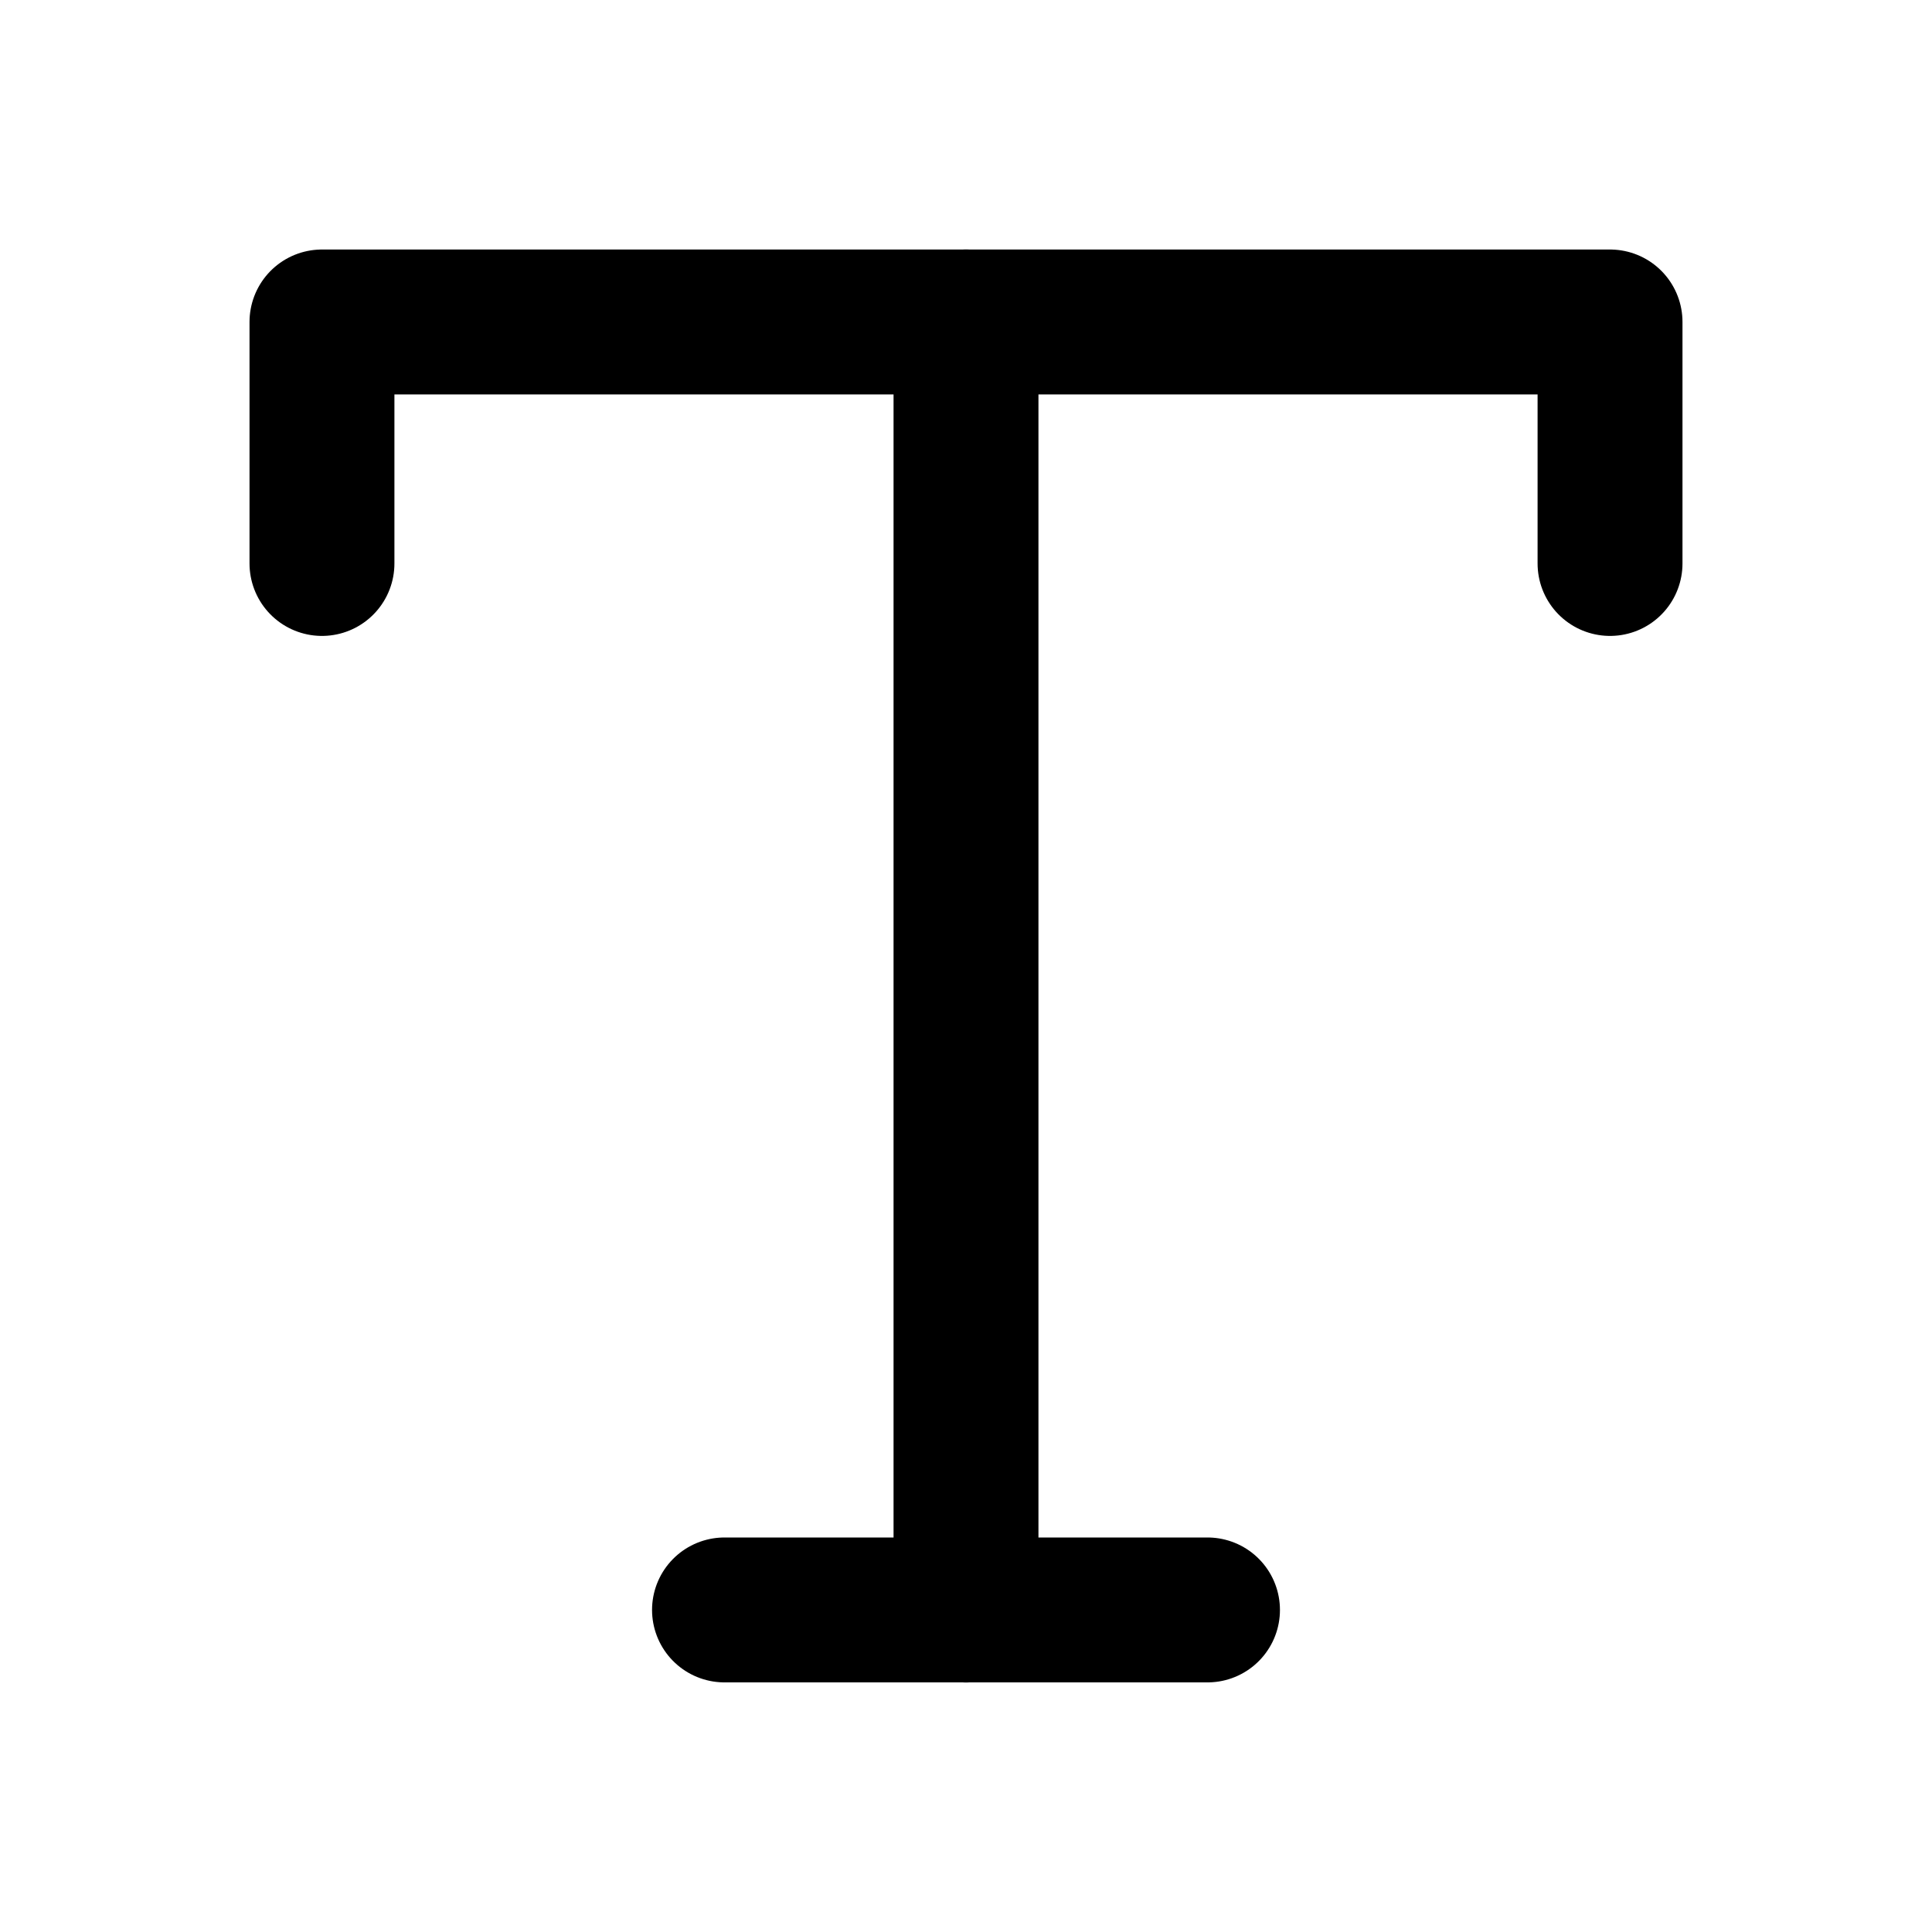
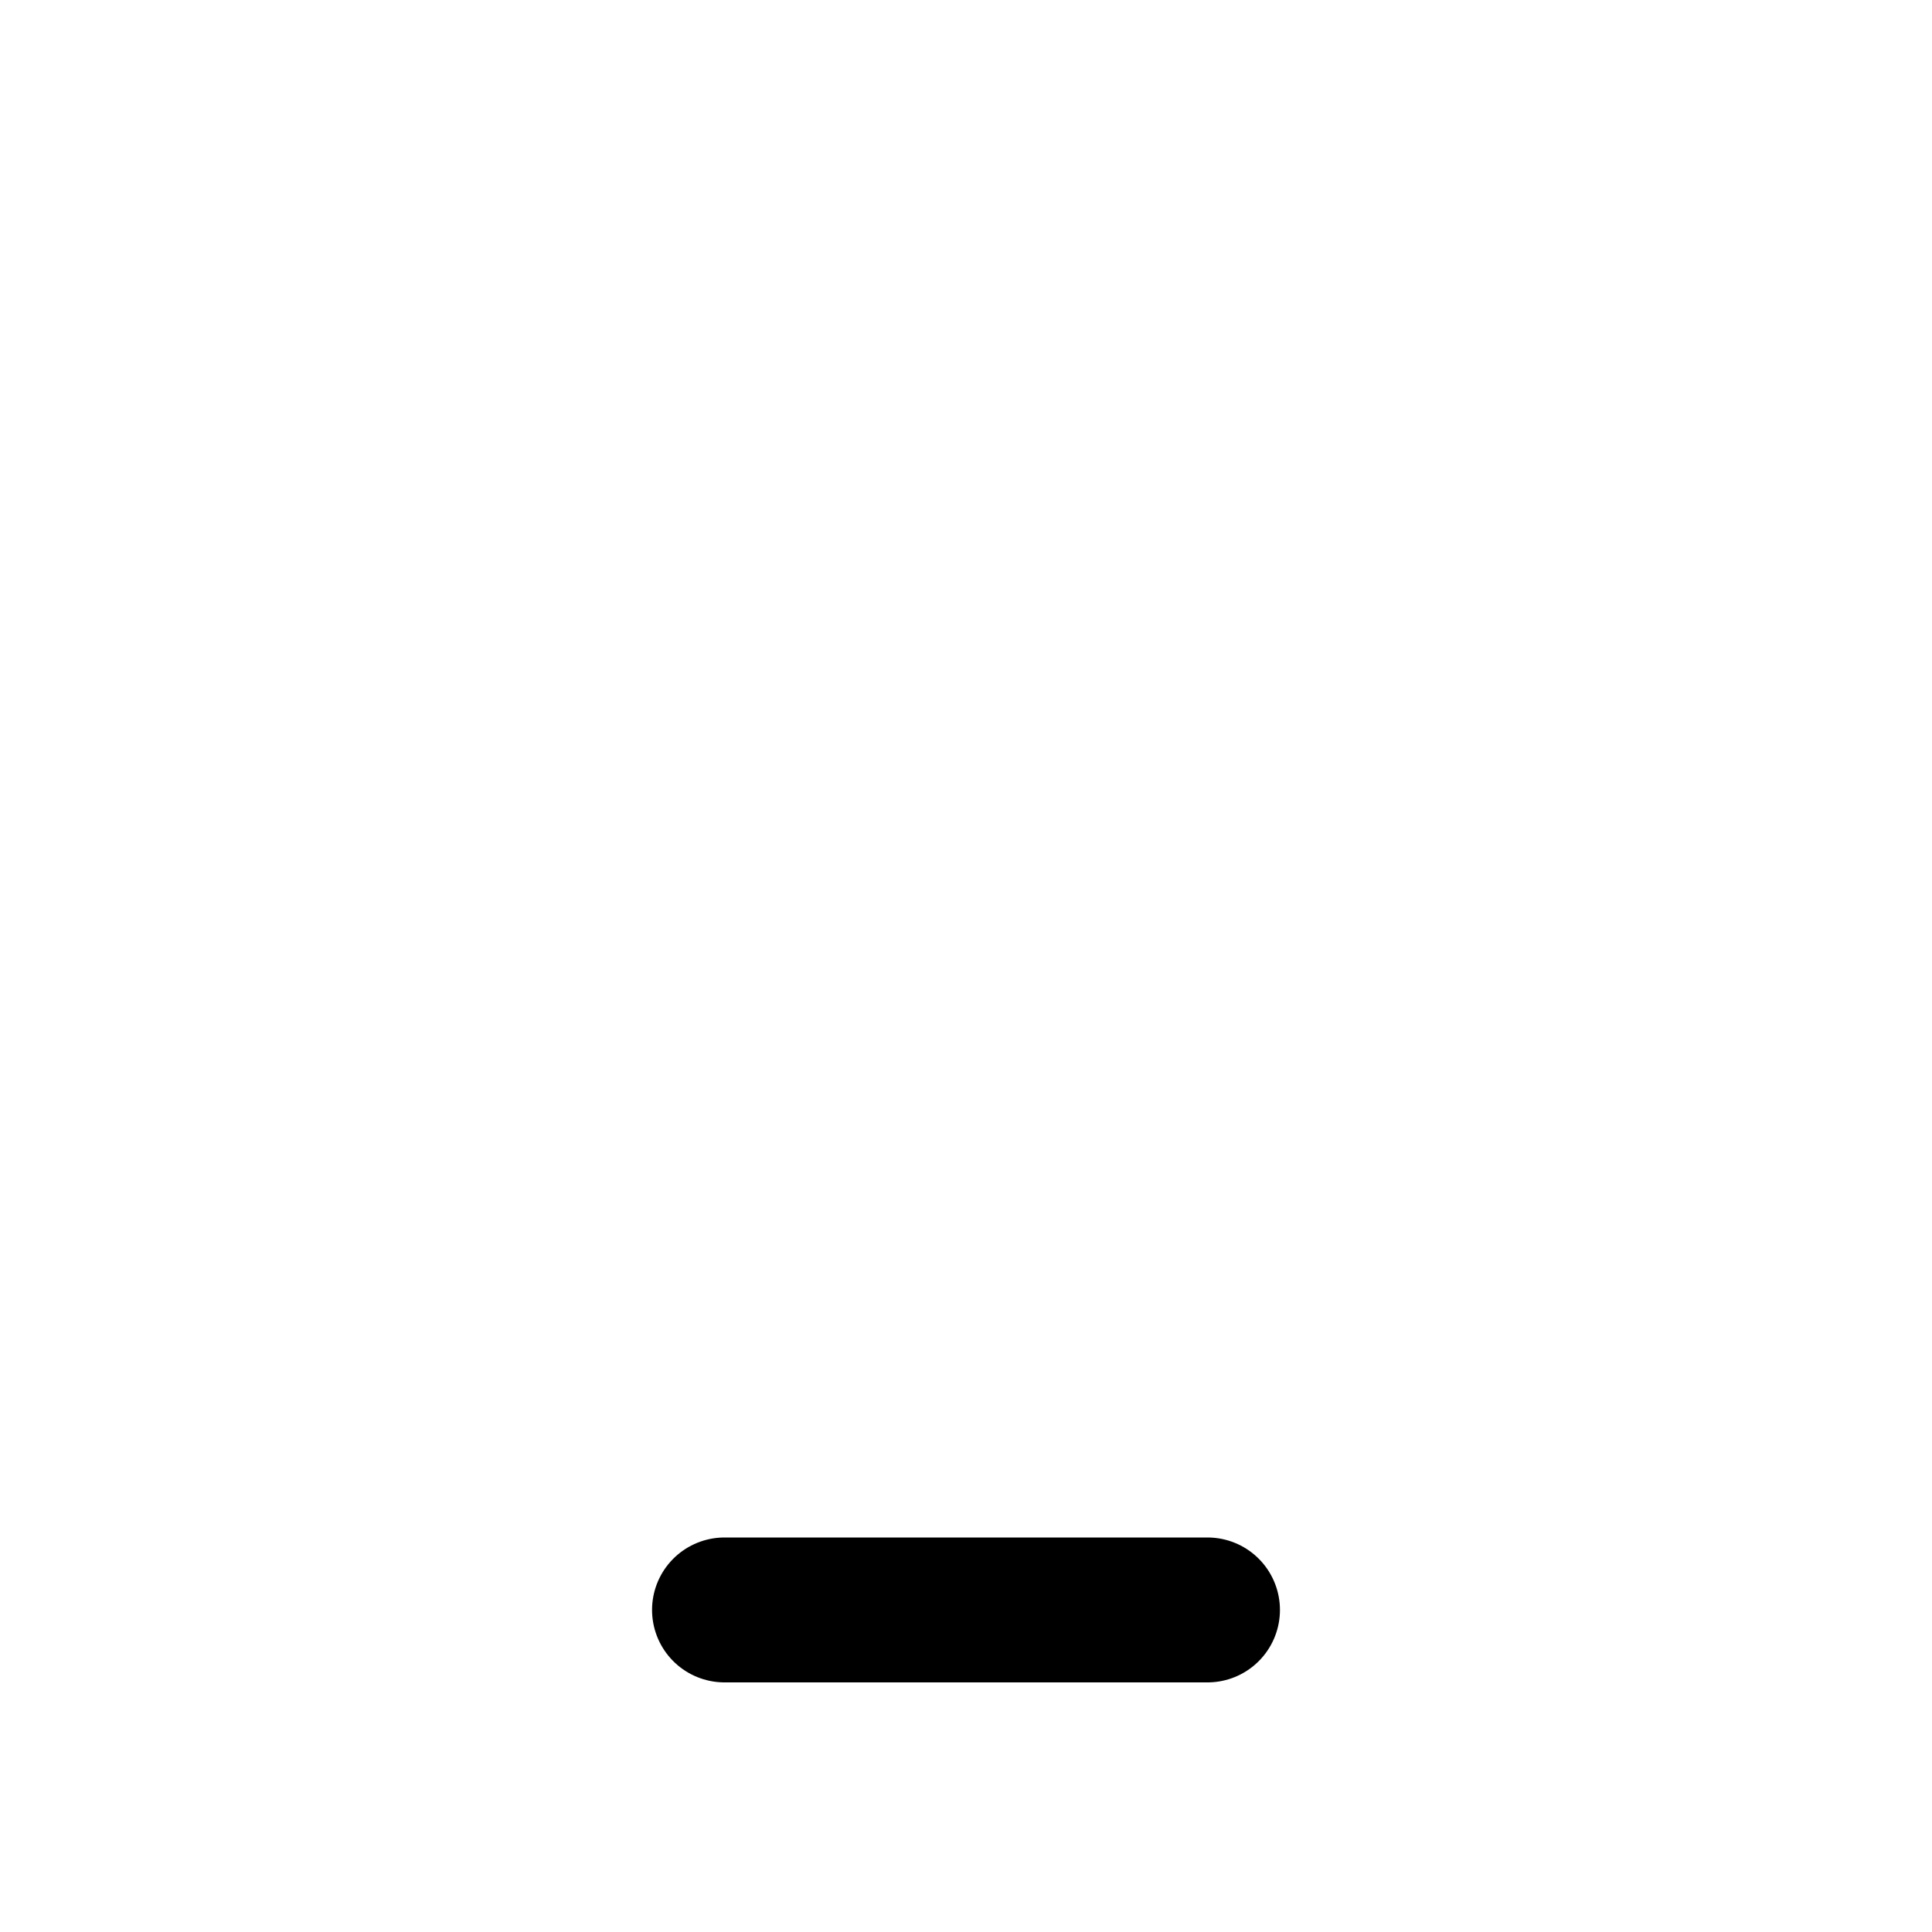
<svg xmlns="http://www.w3.org/2000/svg" width="20" height="20" viewBox="0 0 20 20" fill="none">
-   <path d="M3.333 5.833V3.333H16.667V5.833" stroke="#000000" stroke-width="1.5" stroke-linecap="round" stroke-linejoin="round" />
  <path d="M7.5 16.666H12.5" stroke="#000000" stroke-width="1.5" stroke-linecap="round" stroke-linejoin="round" />
-   <path d="M10 3.333V16.667" stroke="#000000" stroke-width="1.5" stroke-linecap="round" stroke-linejoin="round" />
</svg>